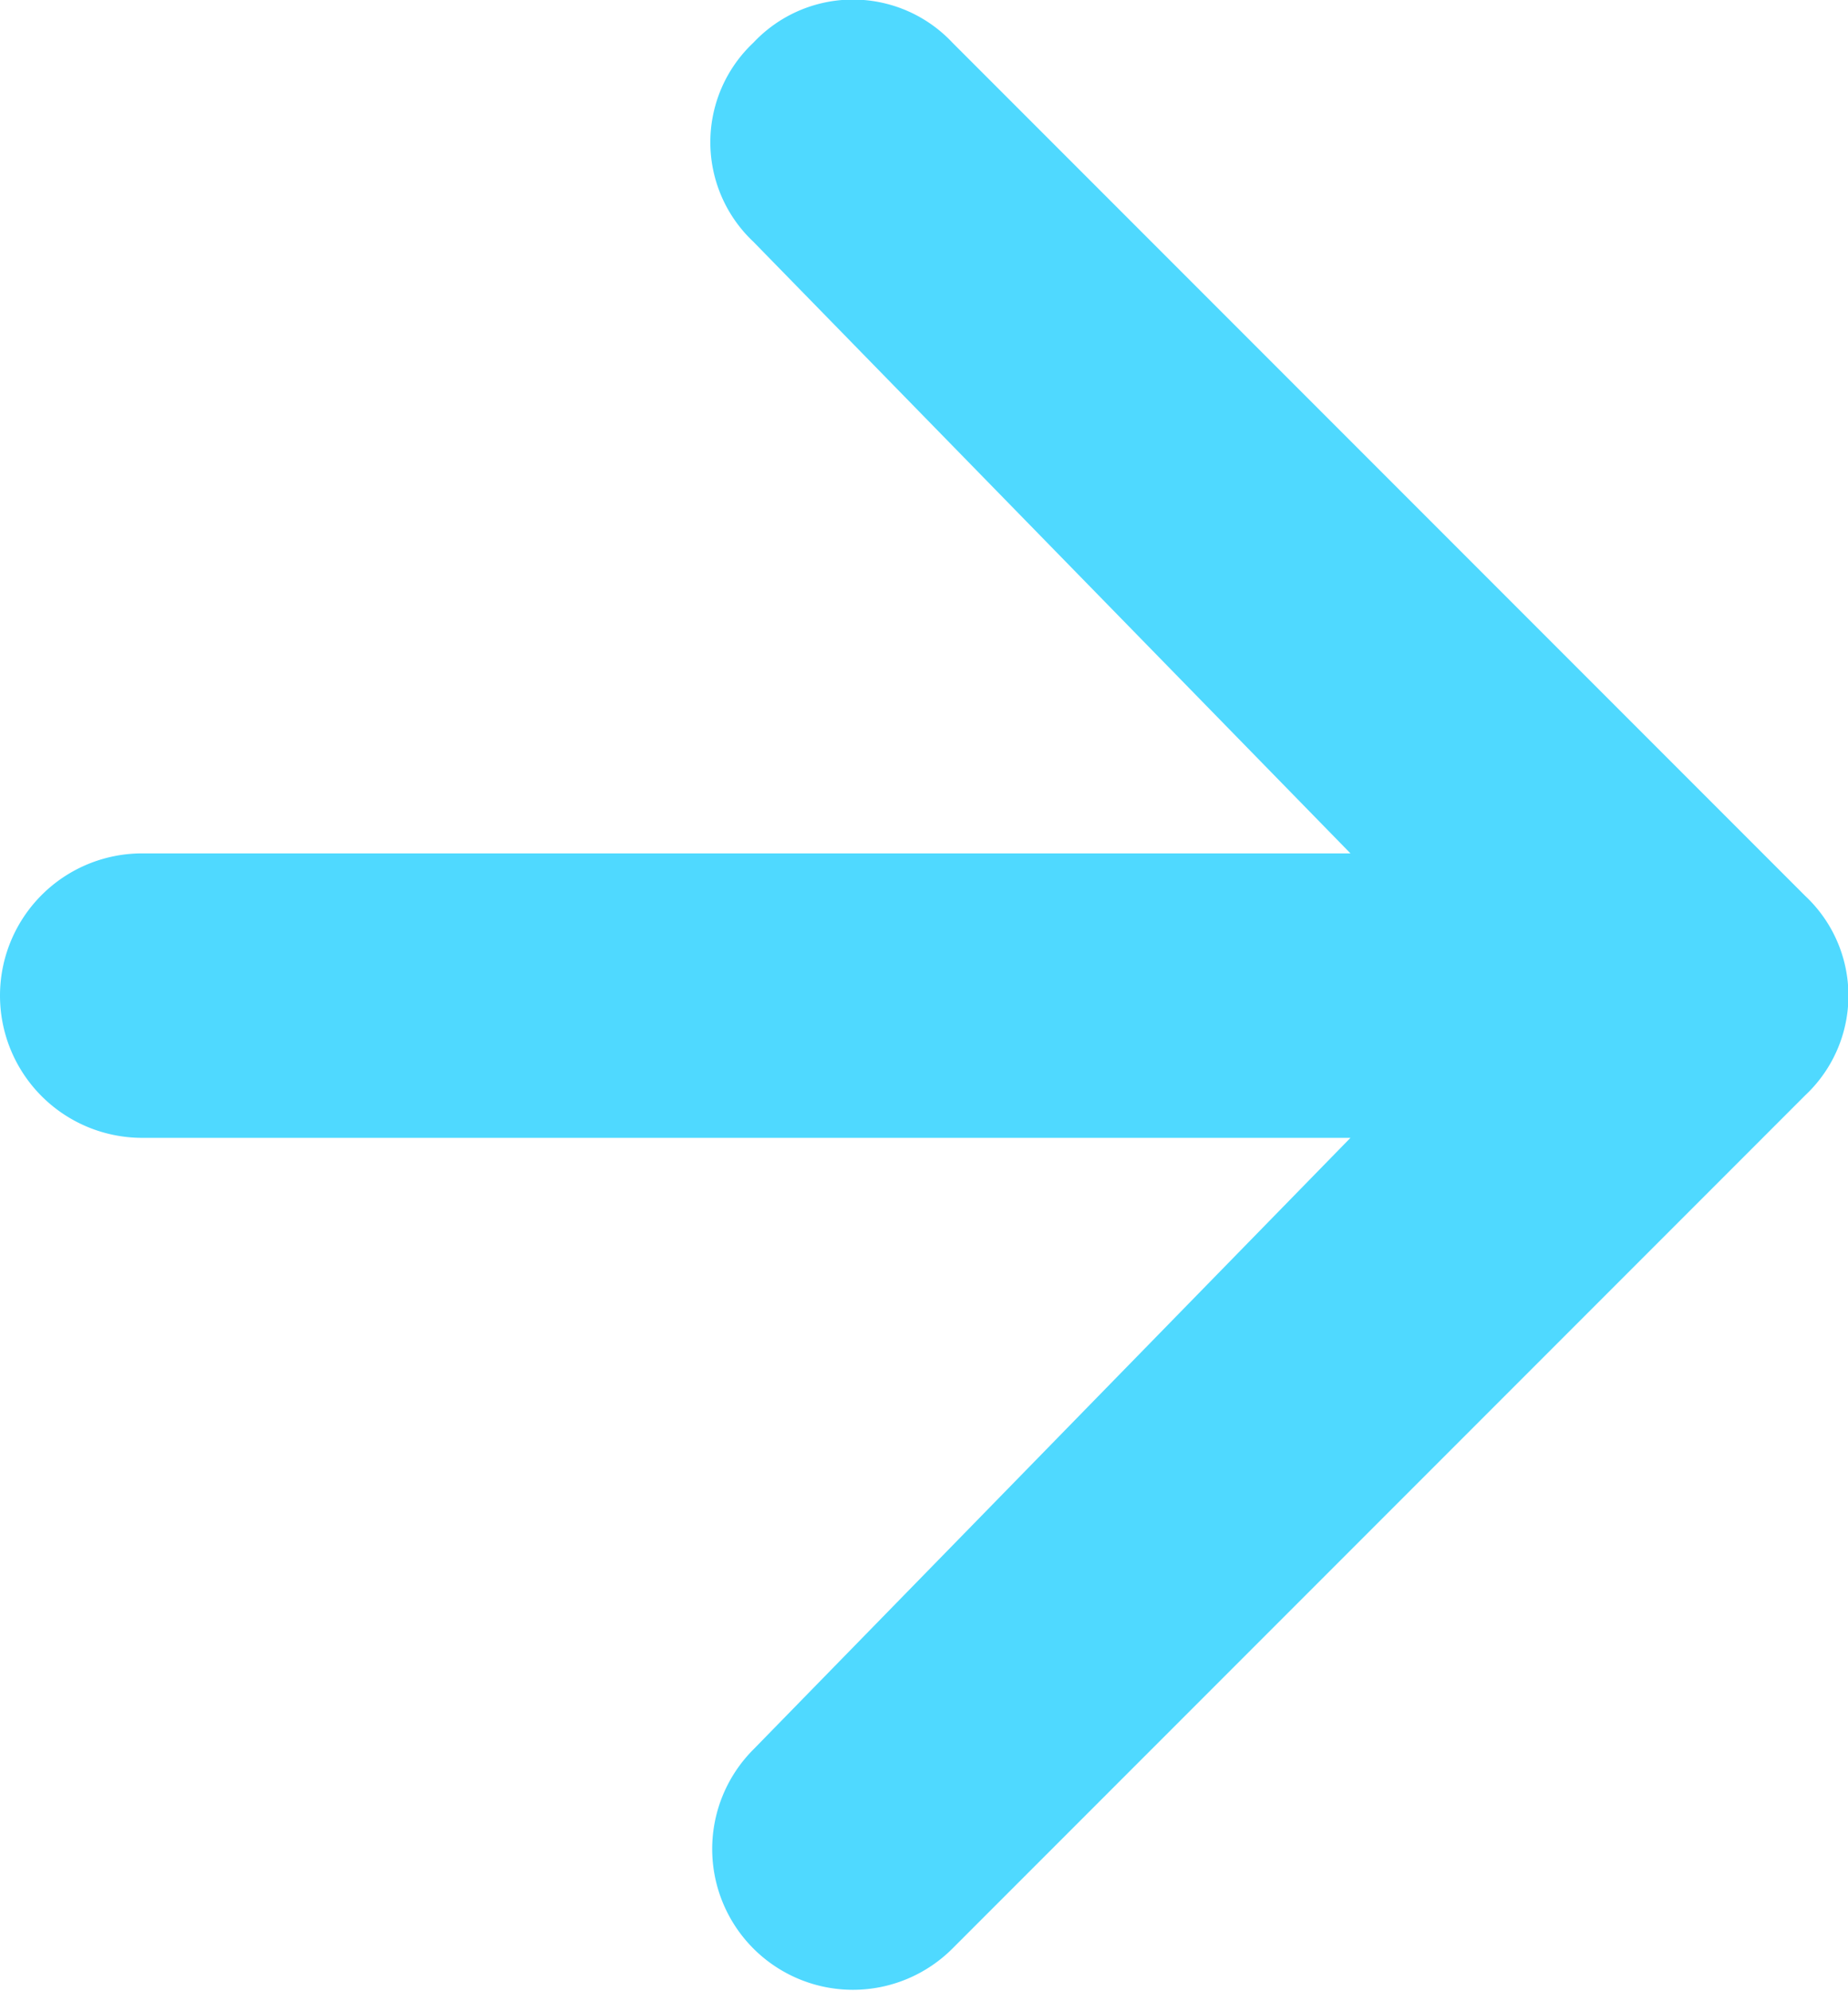
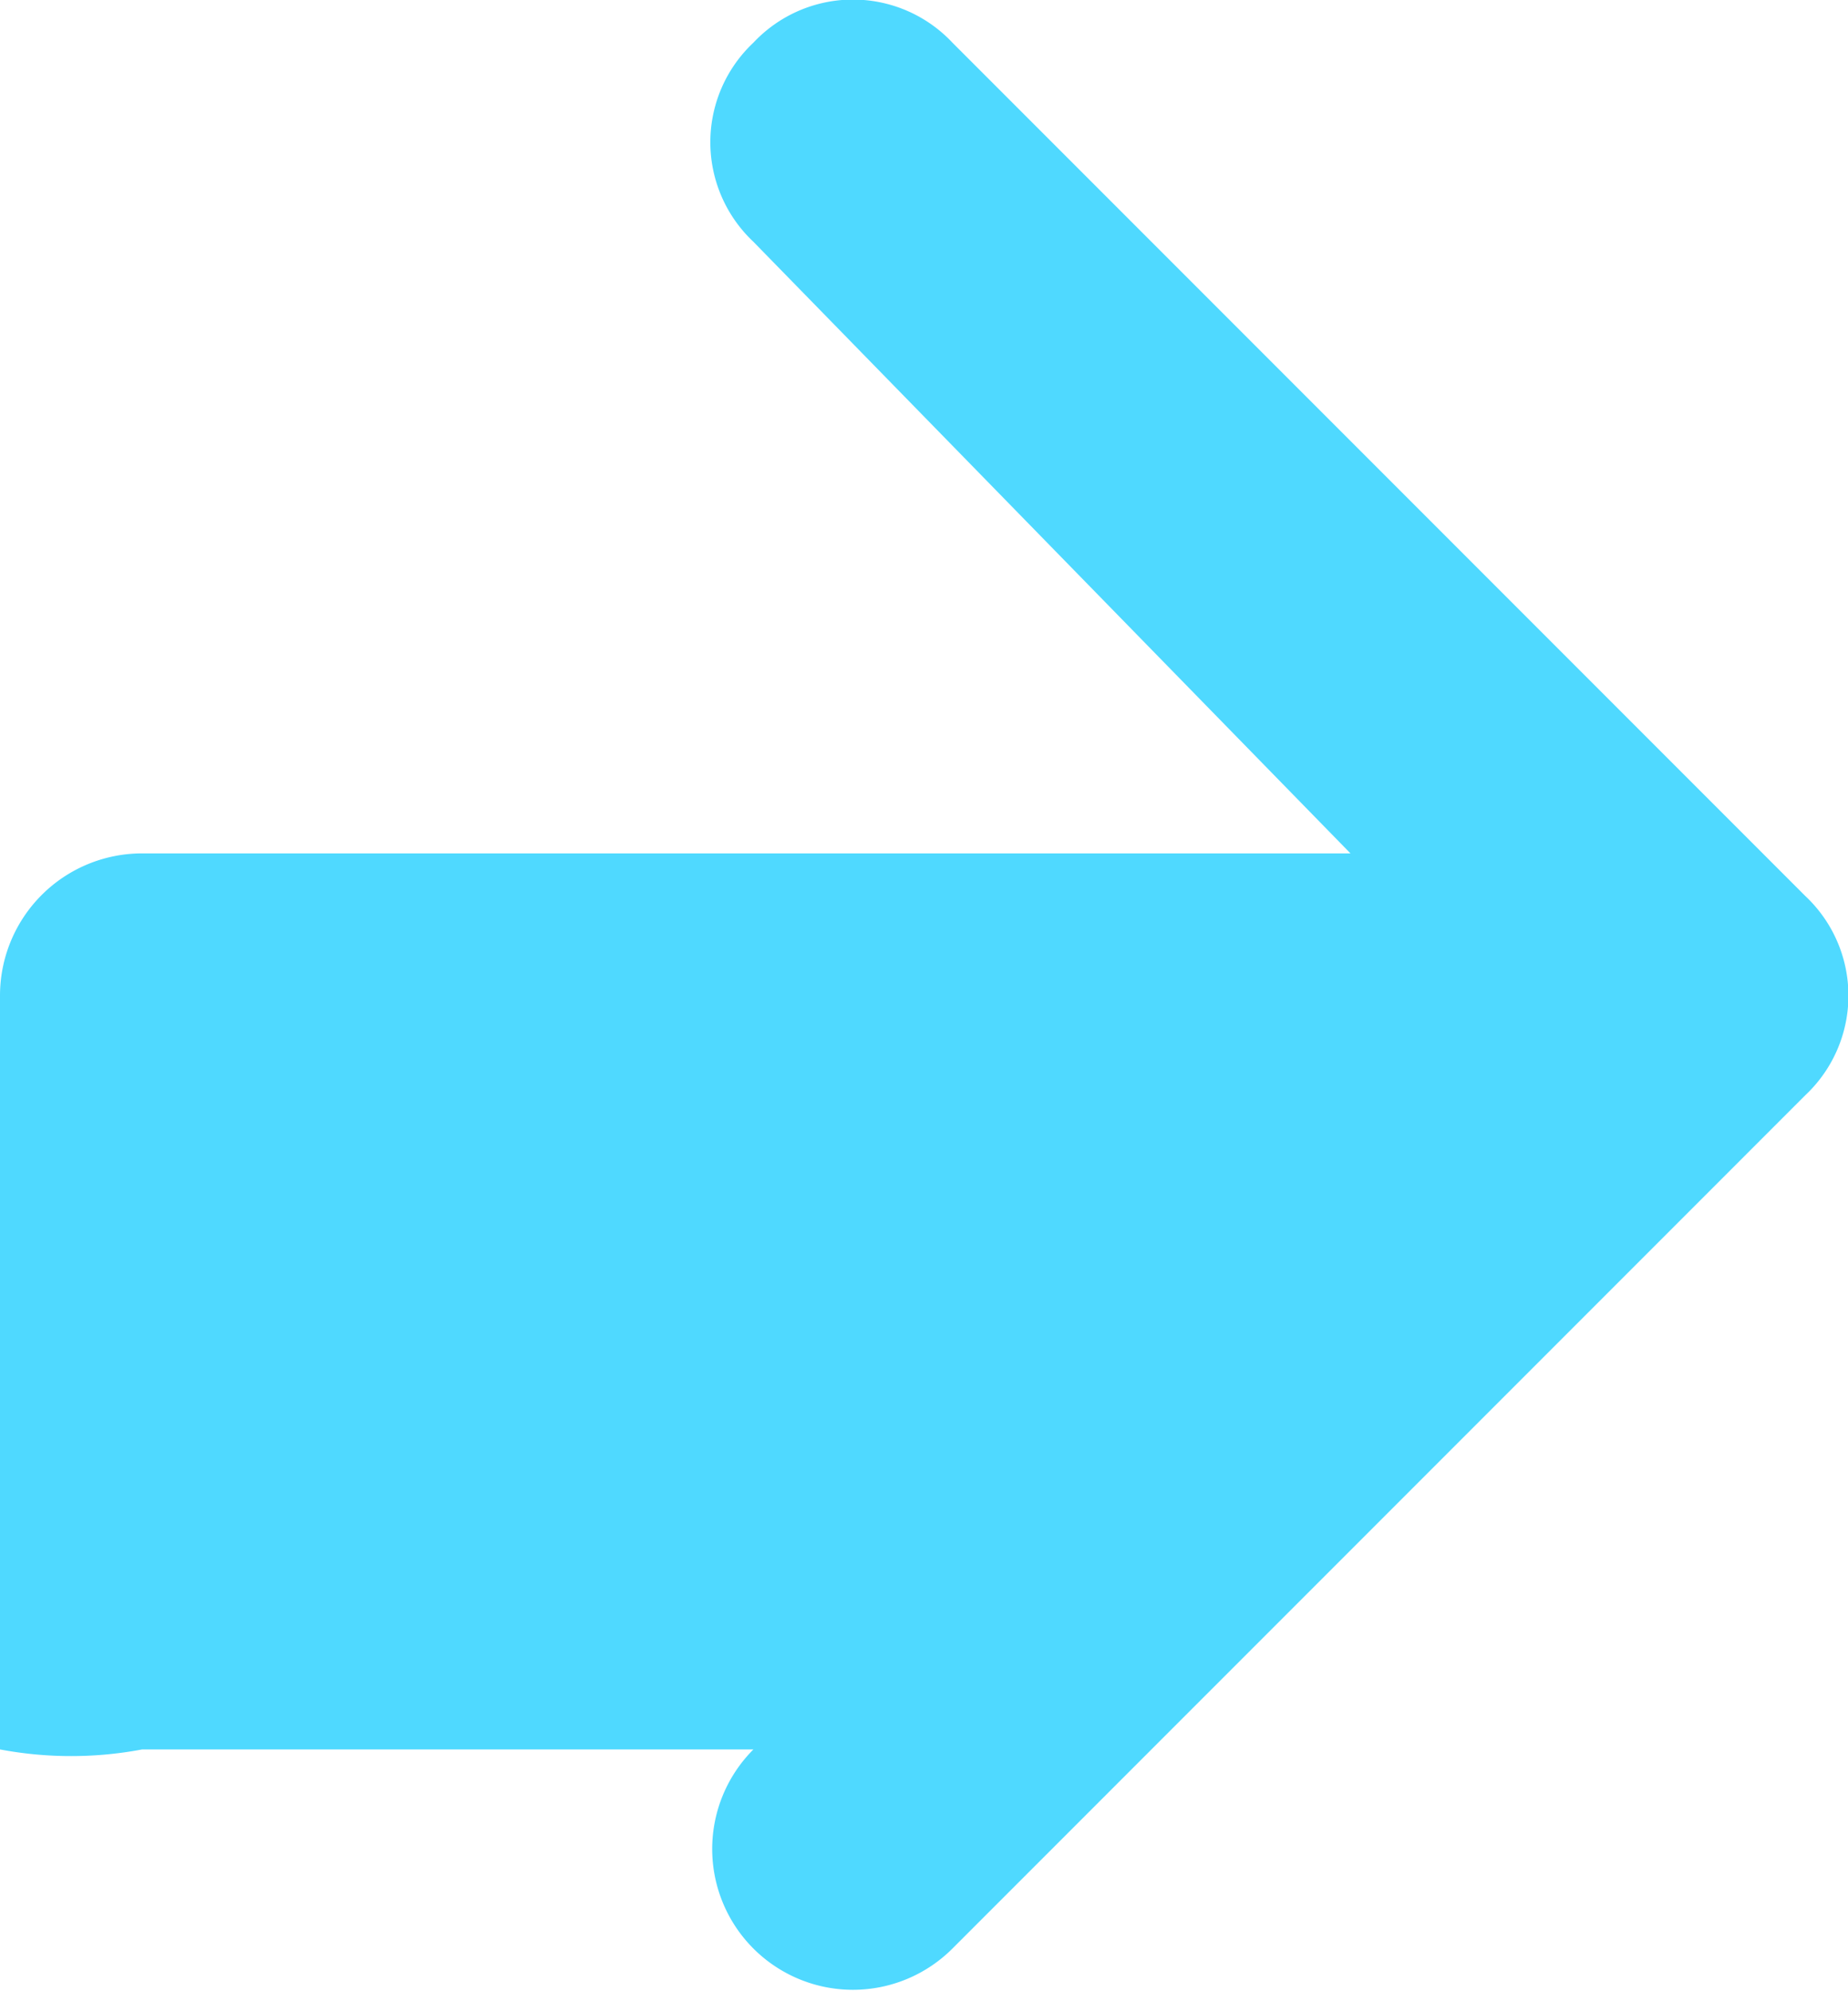
<svg xmlns="http://www.w3.org/2000/svg" id="Capa_1" data-name="Capa 1" viewBox="0 0 6.5 7">
  <defs>
    <style>.cls-1{fill:#4fd9ff;fill-rule:evenodd;}</style>
  </defs>
-   <path class="cls-1" d="M.25,4a.5.5,0,0,1,.5-.5H5L2.9,1.35a.48.48,0,0,1,0-.7.48.48,0,0,1,.7,0l3,3a.48.48,0,0,1,0,.7l-3,3a.49.49,0,0,1-.7-.7L5,4.5H.75A.5.5,0,0,1,.25,4Z" transform="translate(-0.25 -0.5)" />
+   <path class="cls-1" d="M.25,4a.5.5,0,0,1,.5-.5H5L2.9,1.35a.48.48,0,0,1,0-.7.48.48,0,0,1,.7,0l3,3a.48.48,0,0,1,0,.7l-3,3a.49.49,0,0,1-.7-.7H.75A.5.5,0,0,1,.25,4Z" transform="translate(-0.25 -0.5)" />
</svg>